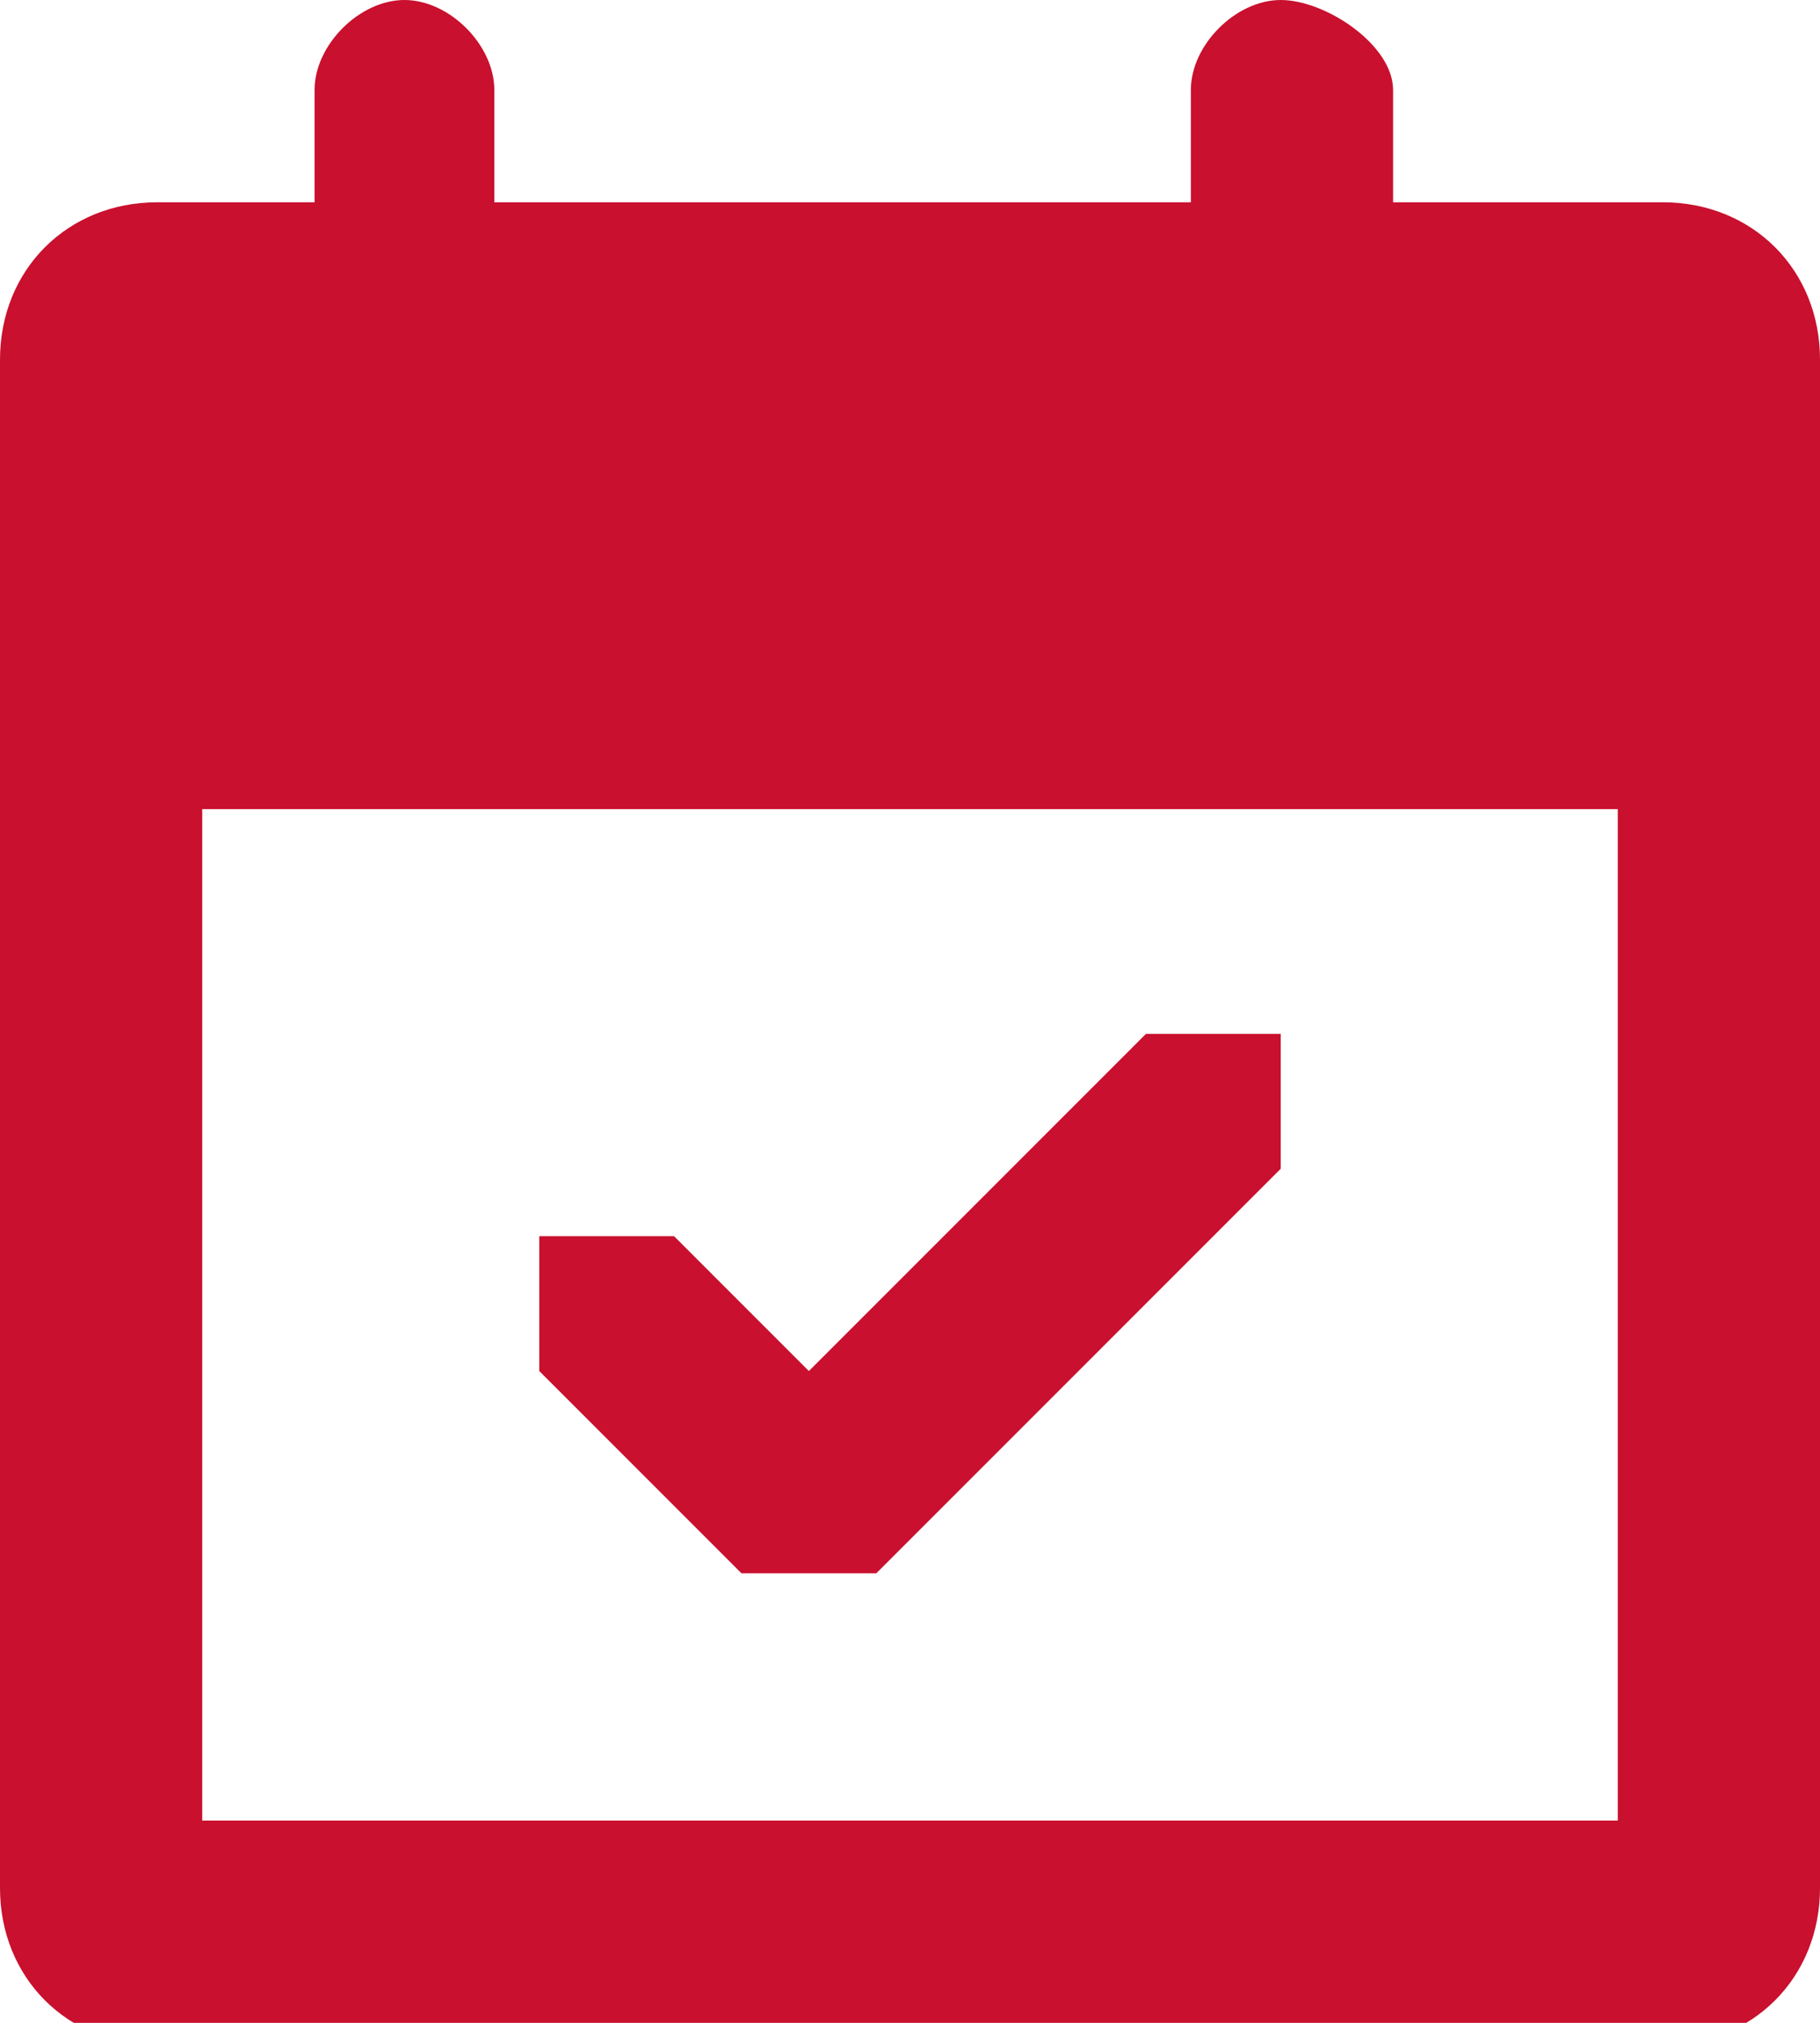
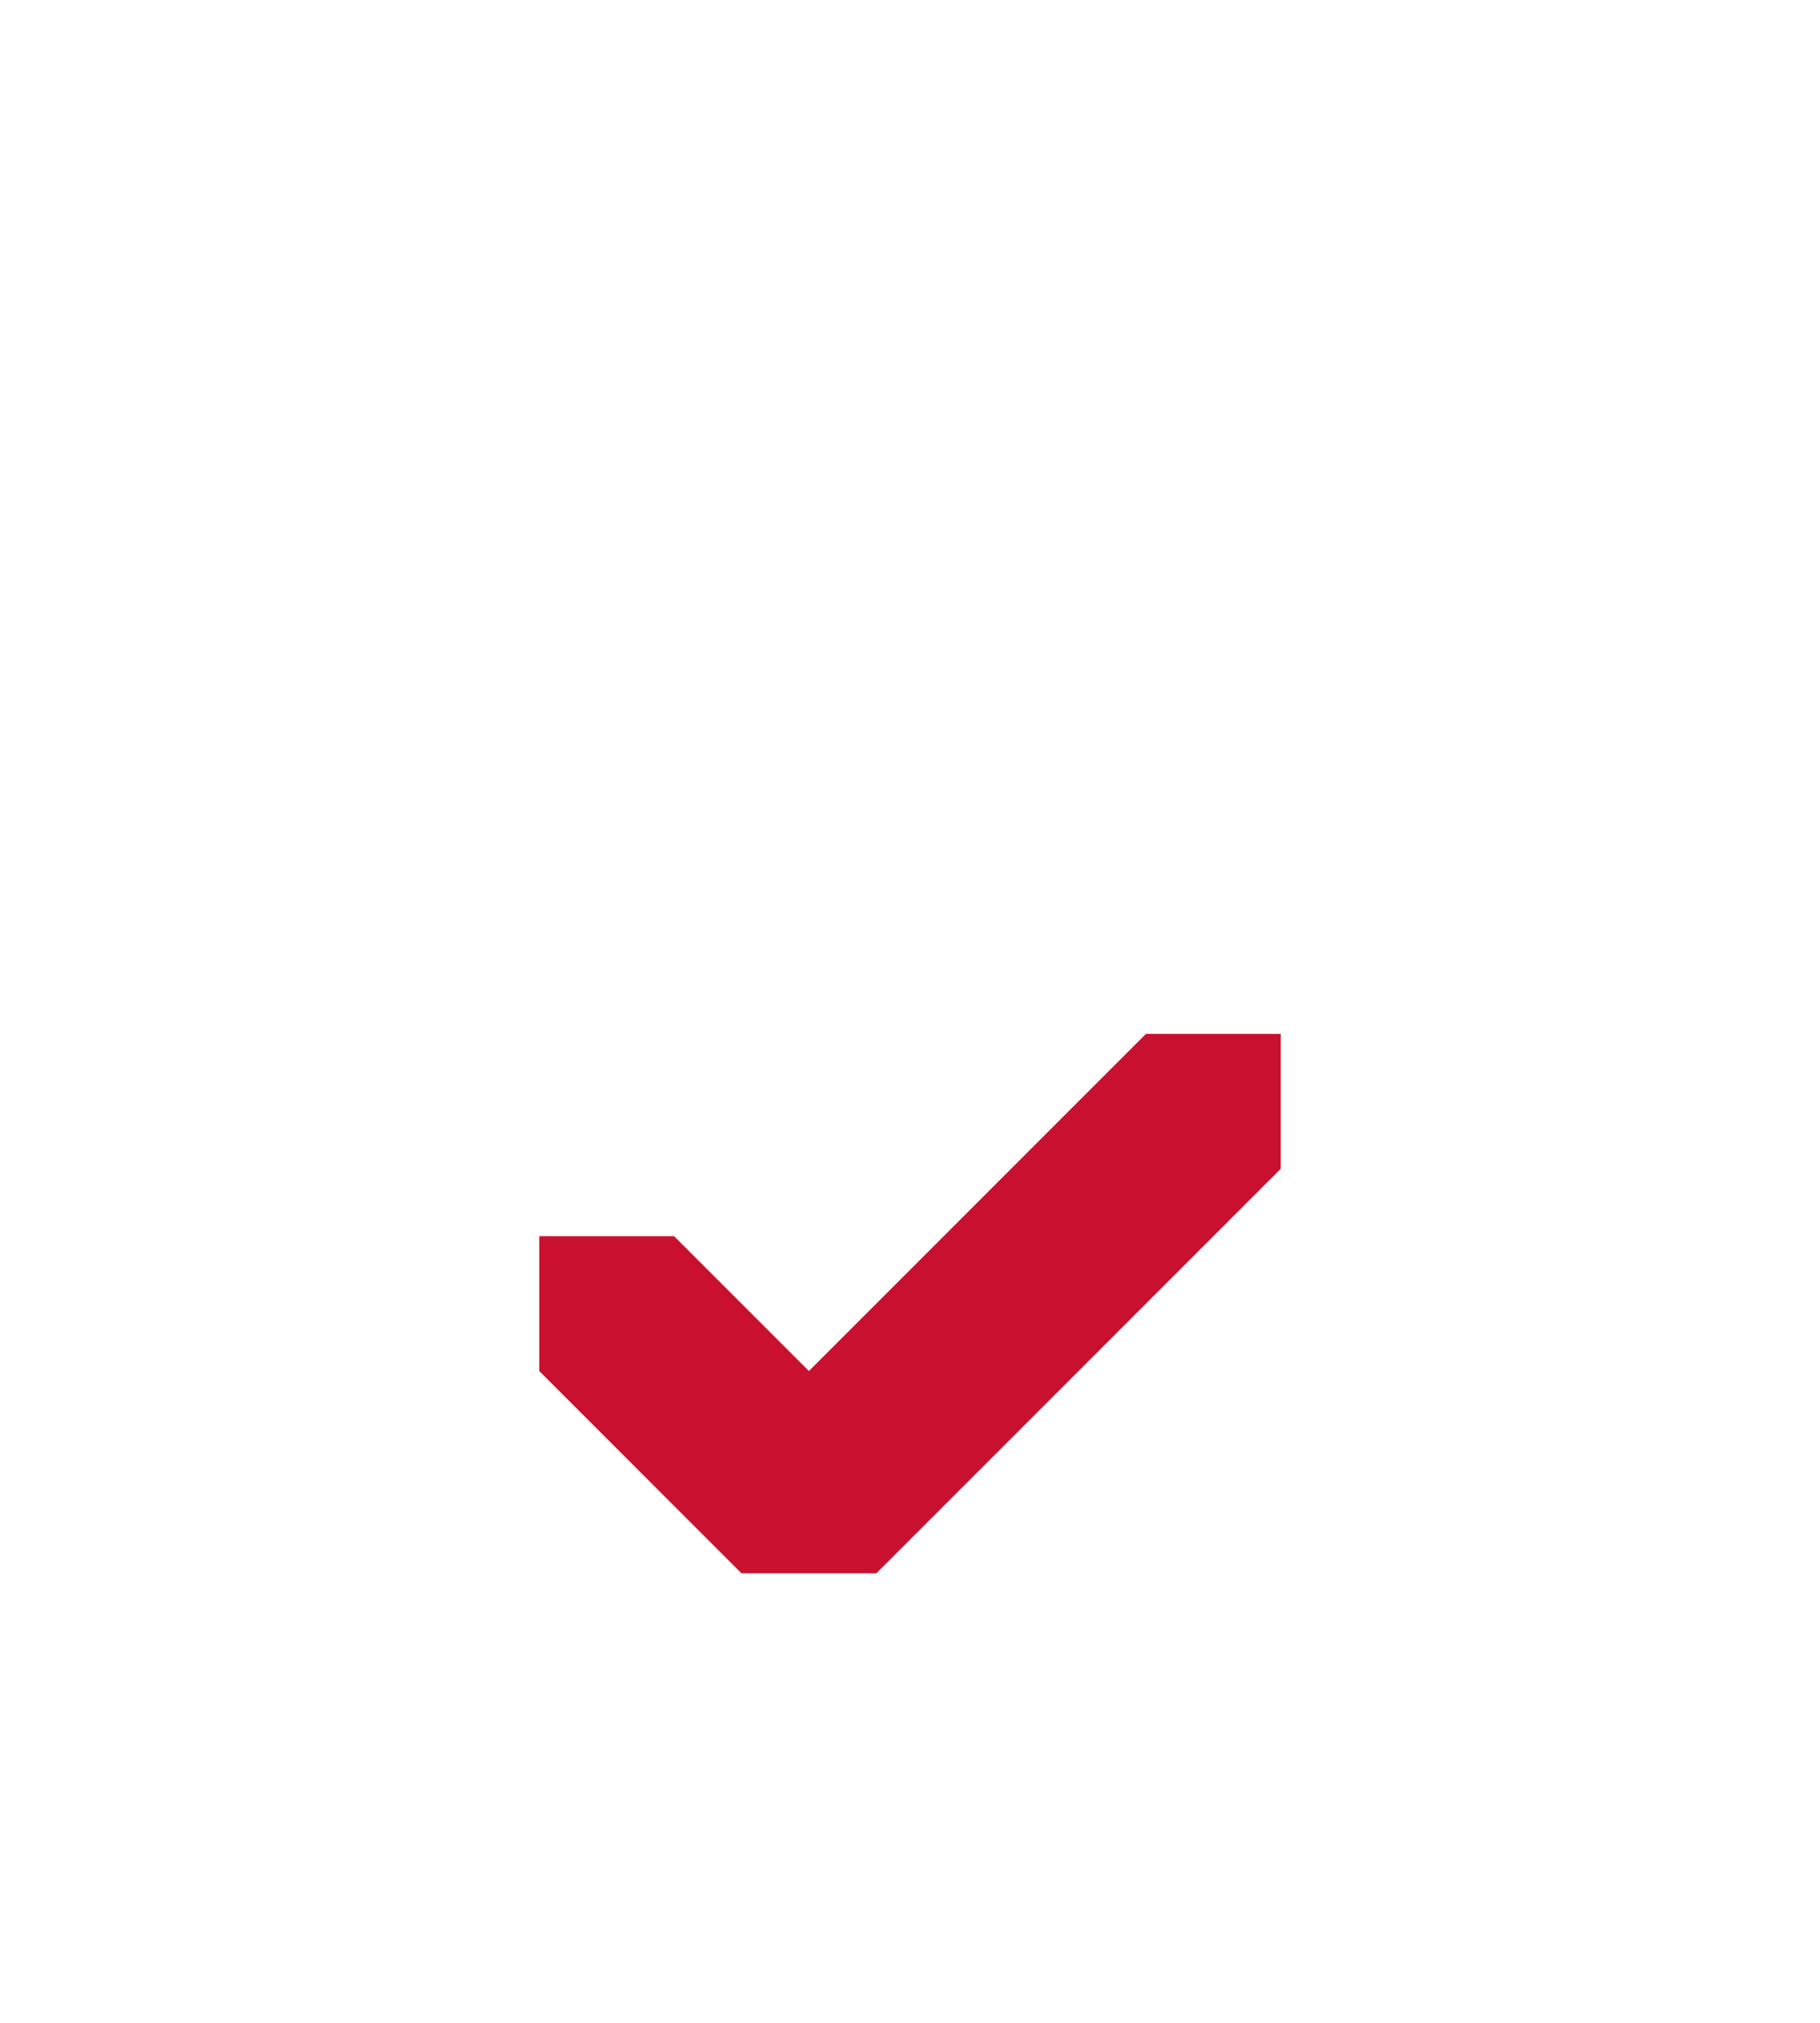
<svg xmlns="http://www.w3.org/2000/svg" id="Layer_1" version="1.1" viewBox="0 0 8.1 9">
  <defs>
    <style>
      .st0 {
        fill-rule: evenodd;
      }

      .st0, .st1 {
        fill: #c9102e;
      }
    </style>
  </defs>
  <path class="st1" d="M5.1,4.6l-1.5,1.5-.6-.6s0,0-.1,0c0,0-.1,0-.2,0s-.1,0-.2,0c0,0-.1,0-.1,0,0,0,0,0,0,.1s0,.1,0,.2,0,.1,0,.2,0,.1,0,.1l.9.9s0,0,.1,0c0,0,.1,0,.2,0s.1,0,.2,0c0,0,.1,0,.1,0l1.8-1.8s0,0,0-.1c0,0,0-.1,0-.2s0-.1,0-.2c0,0,0-.1,0-.1,0,0,0,0-.1,0,0,0-.1,0-.2,0s-.1,0-.2,0c0,0-.1,0-.1,0h0Z" />
-   <path class="st0" d="M6.3.9h1.1c.4,0,.7.3.7.7v6.8c0,.4-.3.7-.7.7H.7c-.4,0-.7-.3-.7-.7V1.6c0-.4.3-.7.7-.7h.7v-.5c0-.2.2-.4.4-.4s.4.2.4.4v.5h3.1v-.5c0-.2.2-.4.4-.4s.5.2.5.4v.5ZM7.2,8.1H.9V3.6h6.3v4.5Z" />
</svg>